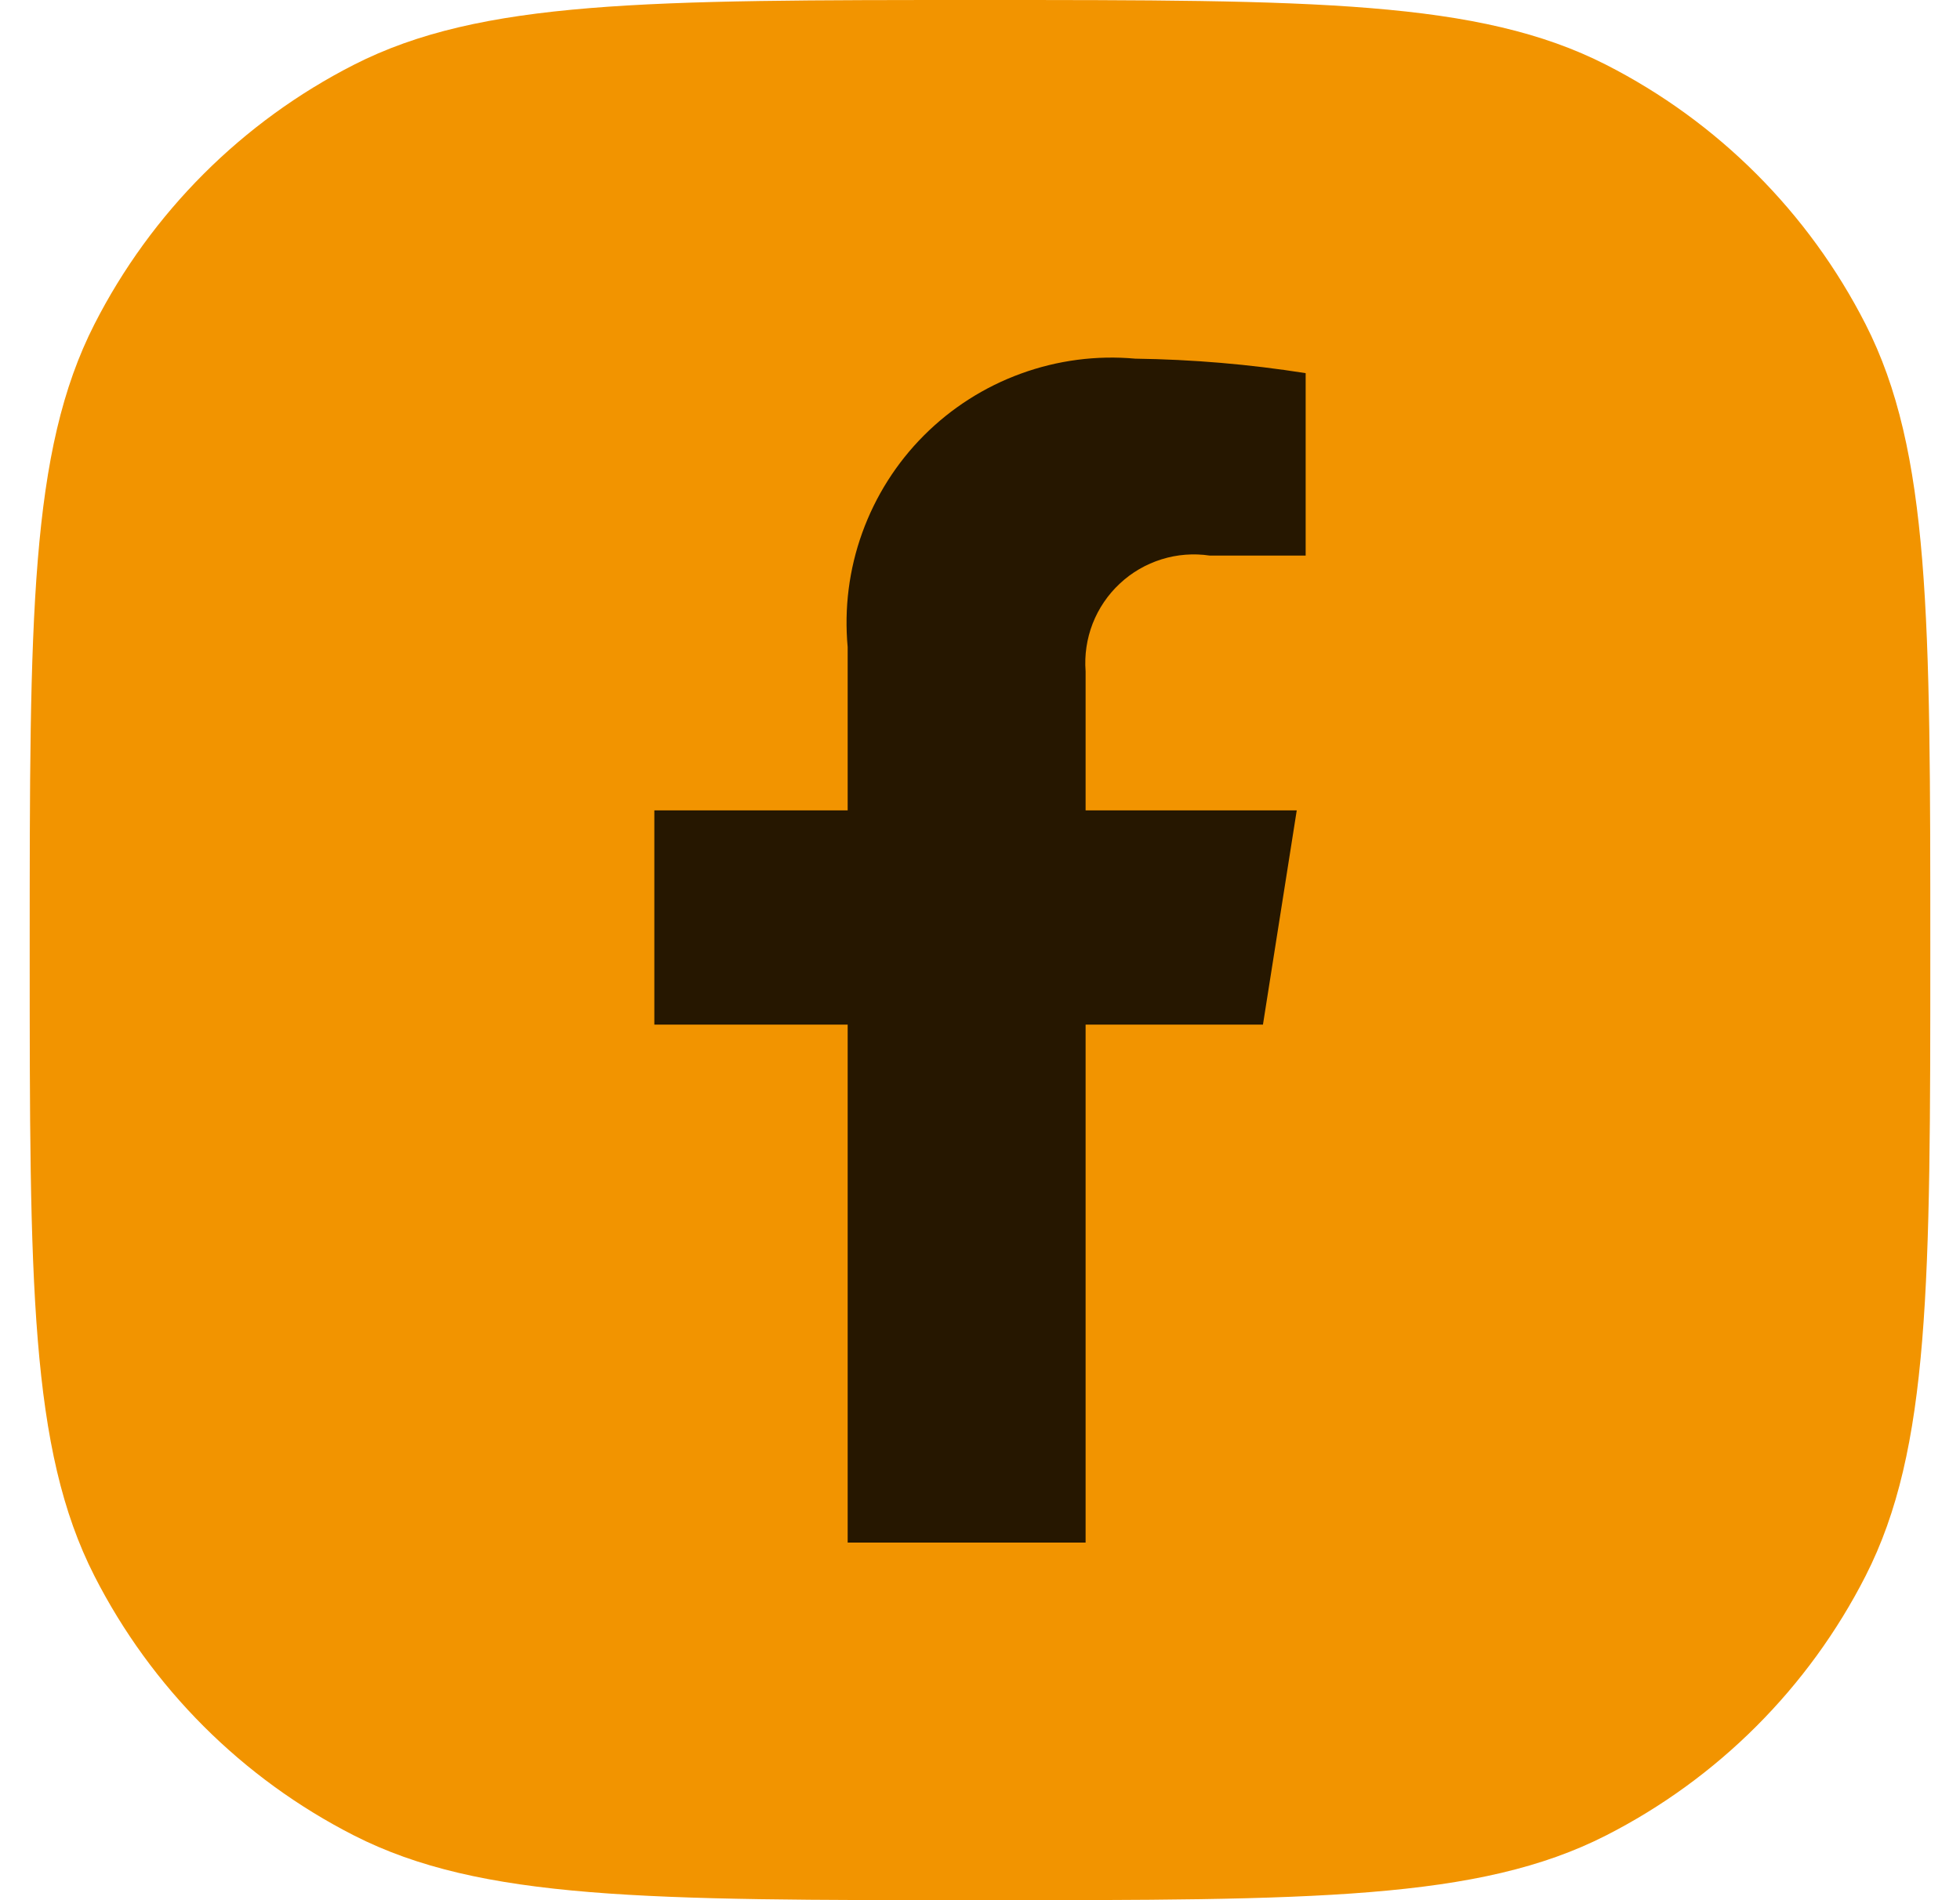
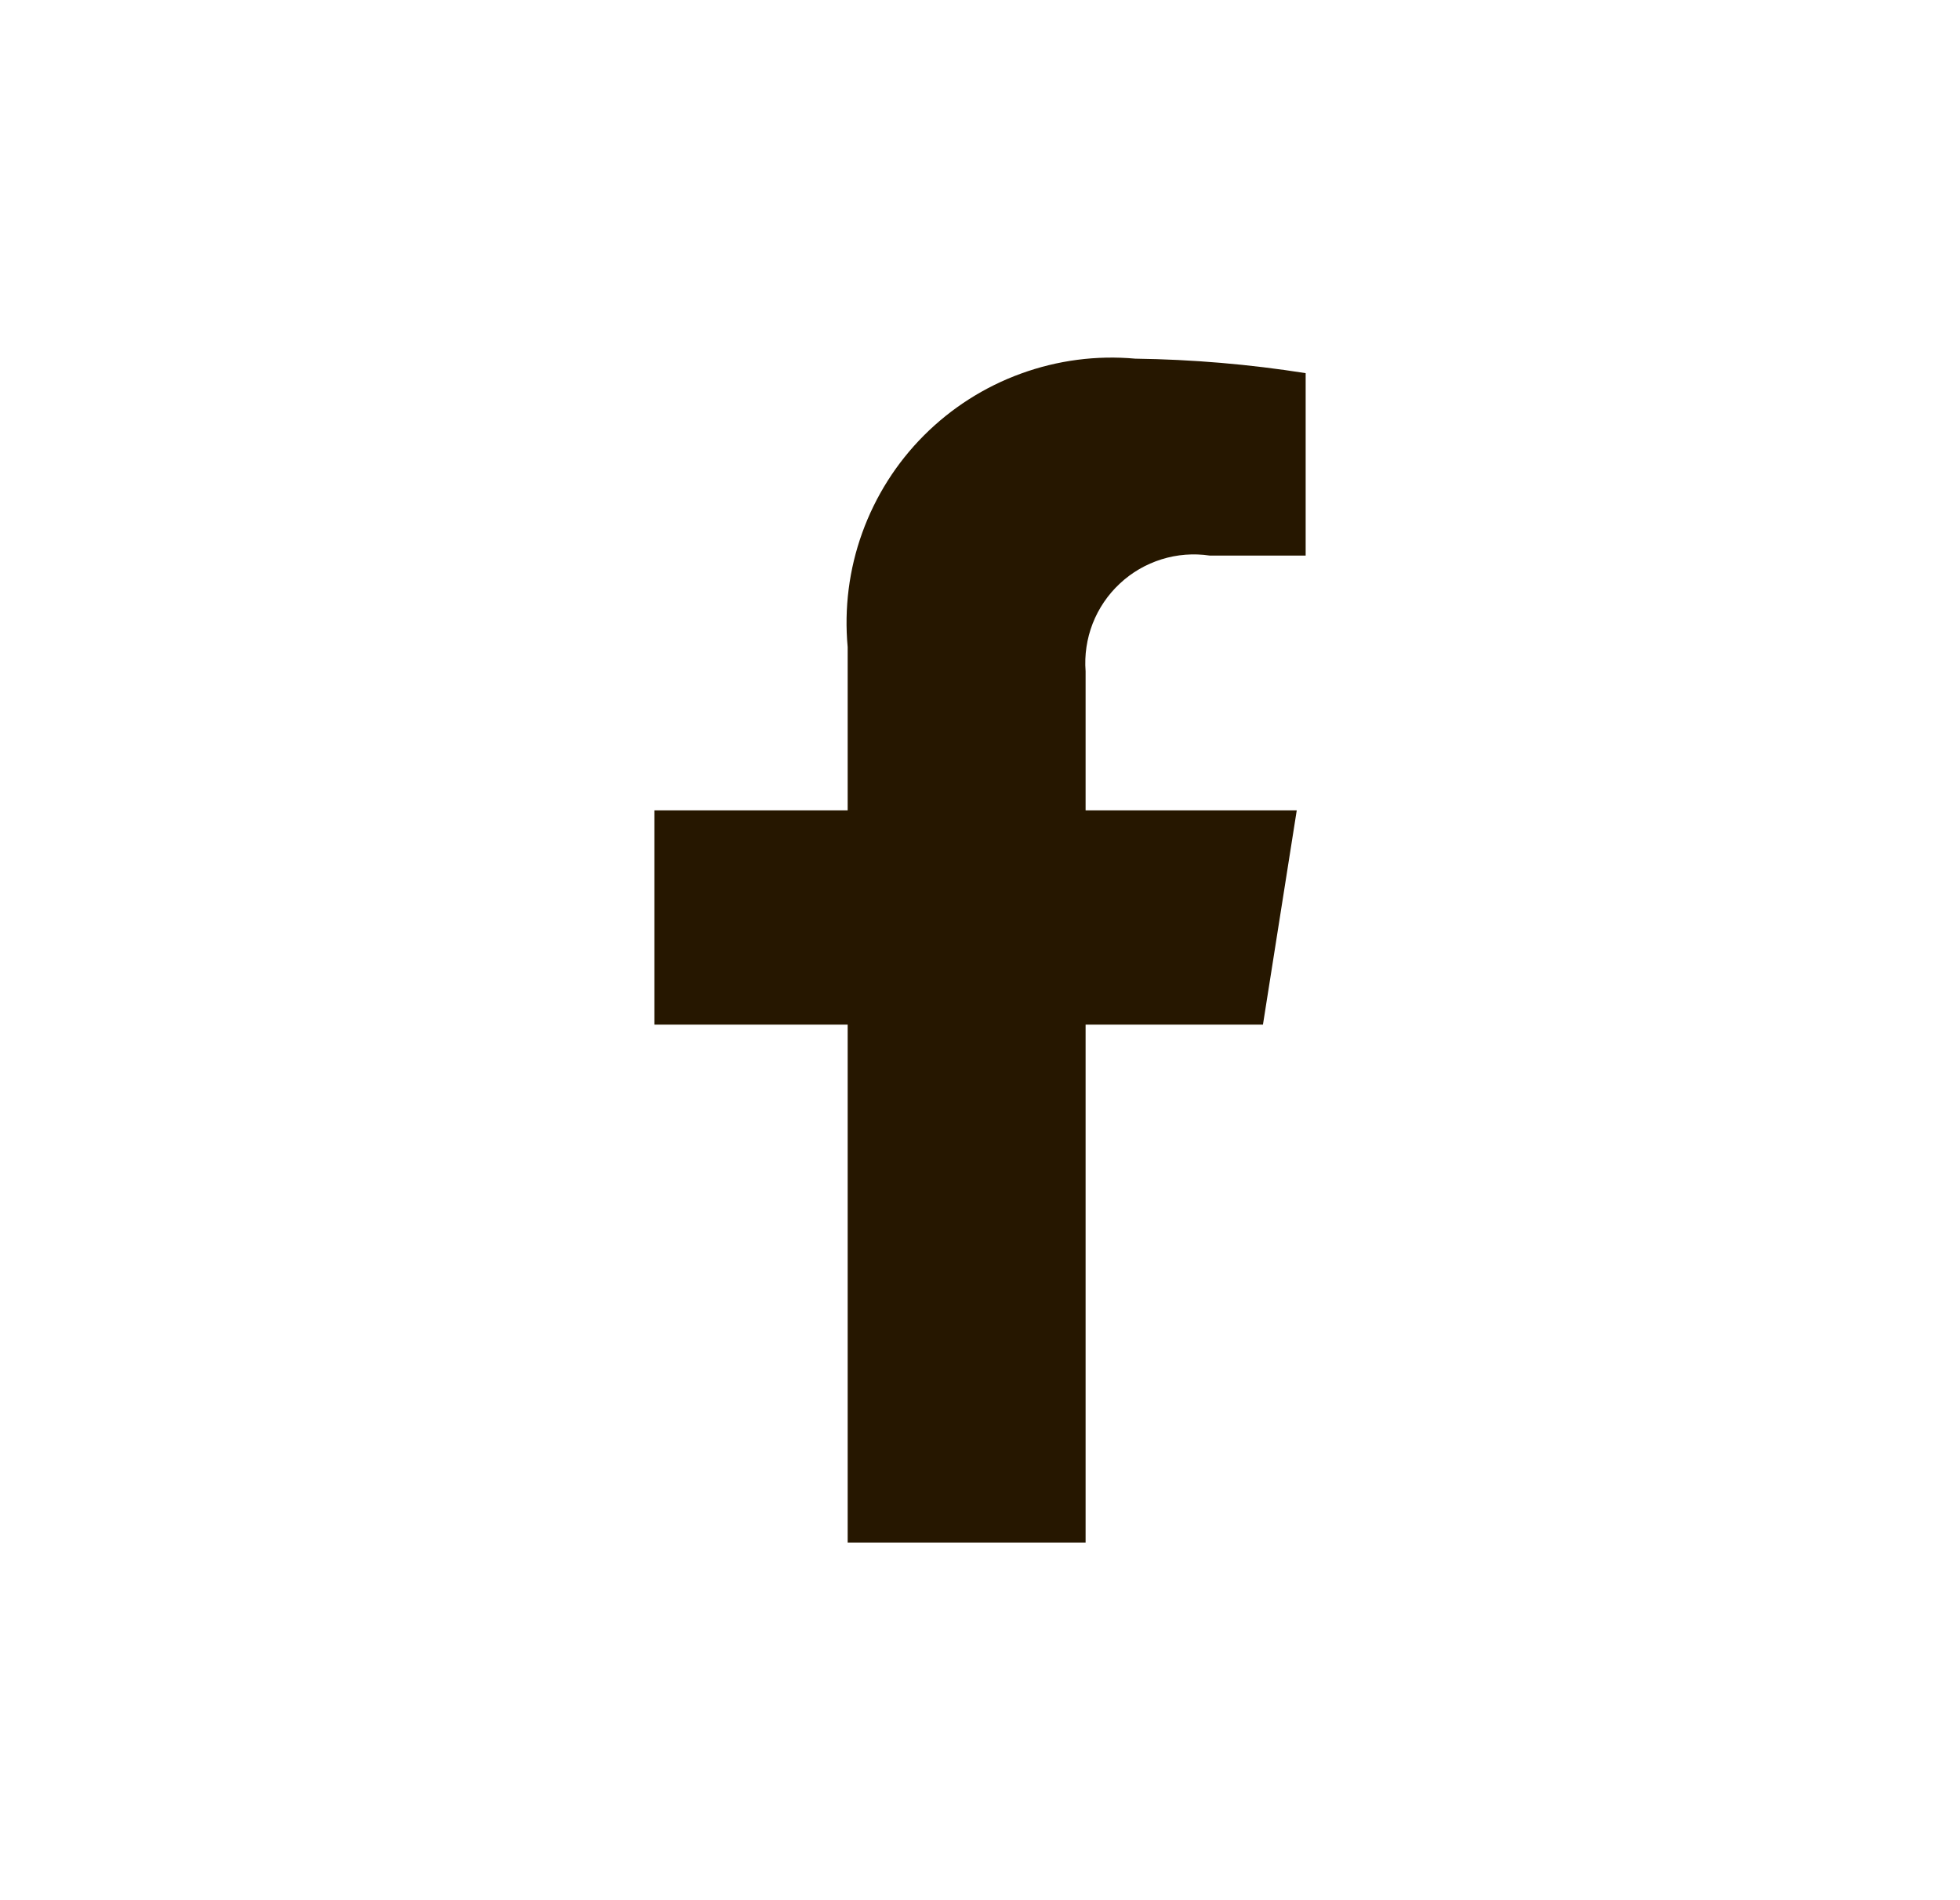
<svg xmlns="http://www.w3.org/2000/svg" width="33" height="32" viewBox="0 0 33 32" fill="none">
-   <path d="M0.5 16C0.5 10.399 0.5 7.599 1.59 5.46C2.549 3.578 4.078 2.049 5.96 1.09C8.099 0 10.899 0 16.5 0C22.101 0 24.901 0 27.04 1.09C28.922 2.049 30.451 3.578 31.41 5.46C32.5 7.599 32.5 10.399 32.5 16C32.5 21.601 32.5 24.401 31.41 26.54C30.451 28.422 28.922 29.951 27.04 30.91C24.901 32 22.101 32 16.5 32C10.899 32 8.099 32 5.96 30.91C4.078 29.951 2.549 28.422 1.59 26.54C0.5 24.401 0.5 21.601 0.5 16Z" fill="#F29400" />
  <path d="M21.264 17.255L21.833 13.647H18.278V11.305C18.257 11.031 18.298 10.756 18.397 10.501C18.497 10.245 18.653 10.015 18.854 9.828C19.054 9.64 19.295 9.501 19.557 9.419C19.819 9.337 20.096 9.316 20.367 9.356H21.983V6.284C21.034 6.134 20.075 6.053 19.114 6.04C18.462 5.981 17.806 6.067 17.191 6.291C16.576 6.514 16.017 6.871 15.555 7.334C15.093 7.797 14.739 8.357 14.517 8.973C14.295 9.588 14.212 10.245 14.272 10.897V13.647H11.017V17.255H14.272V25.978H18.278V17.255H21.264Z" fill="#261700" />
</svg>